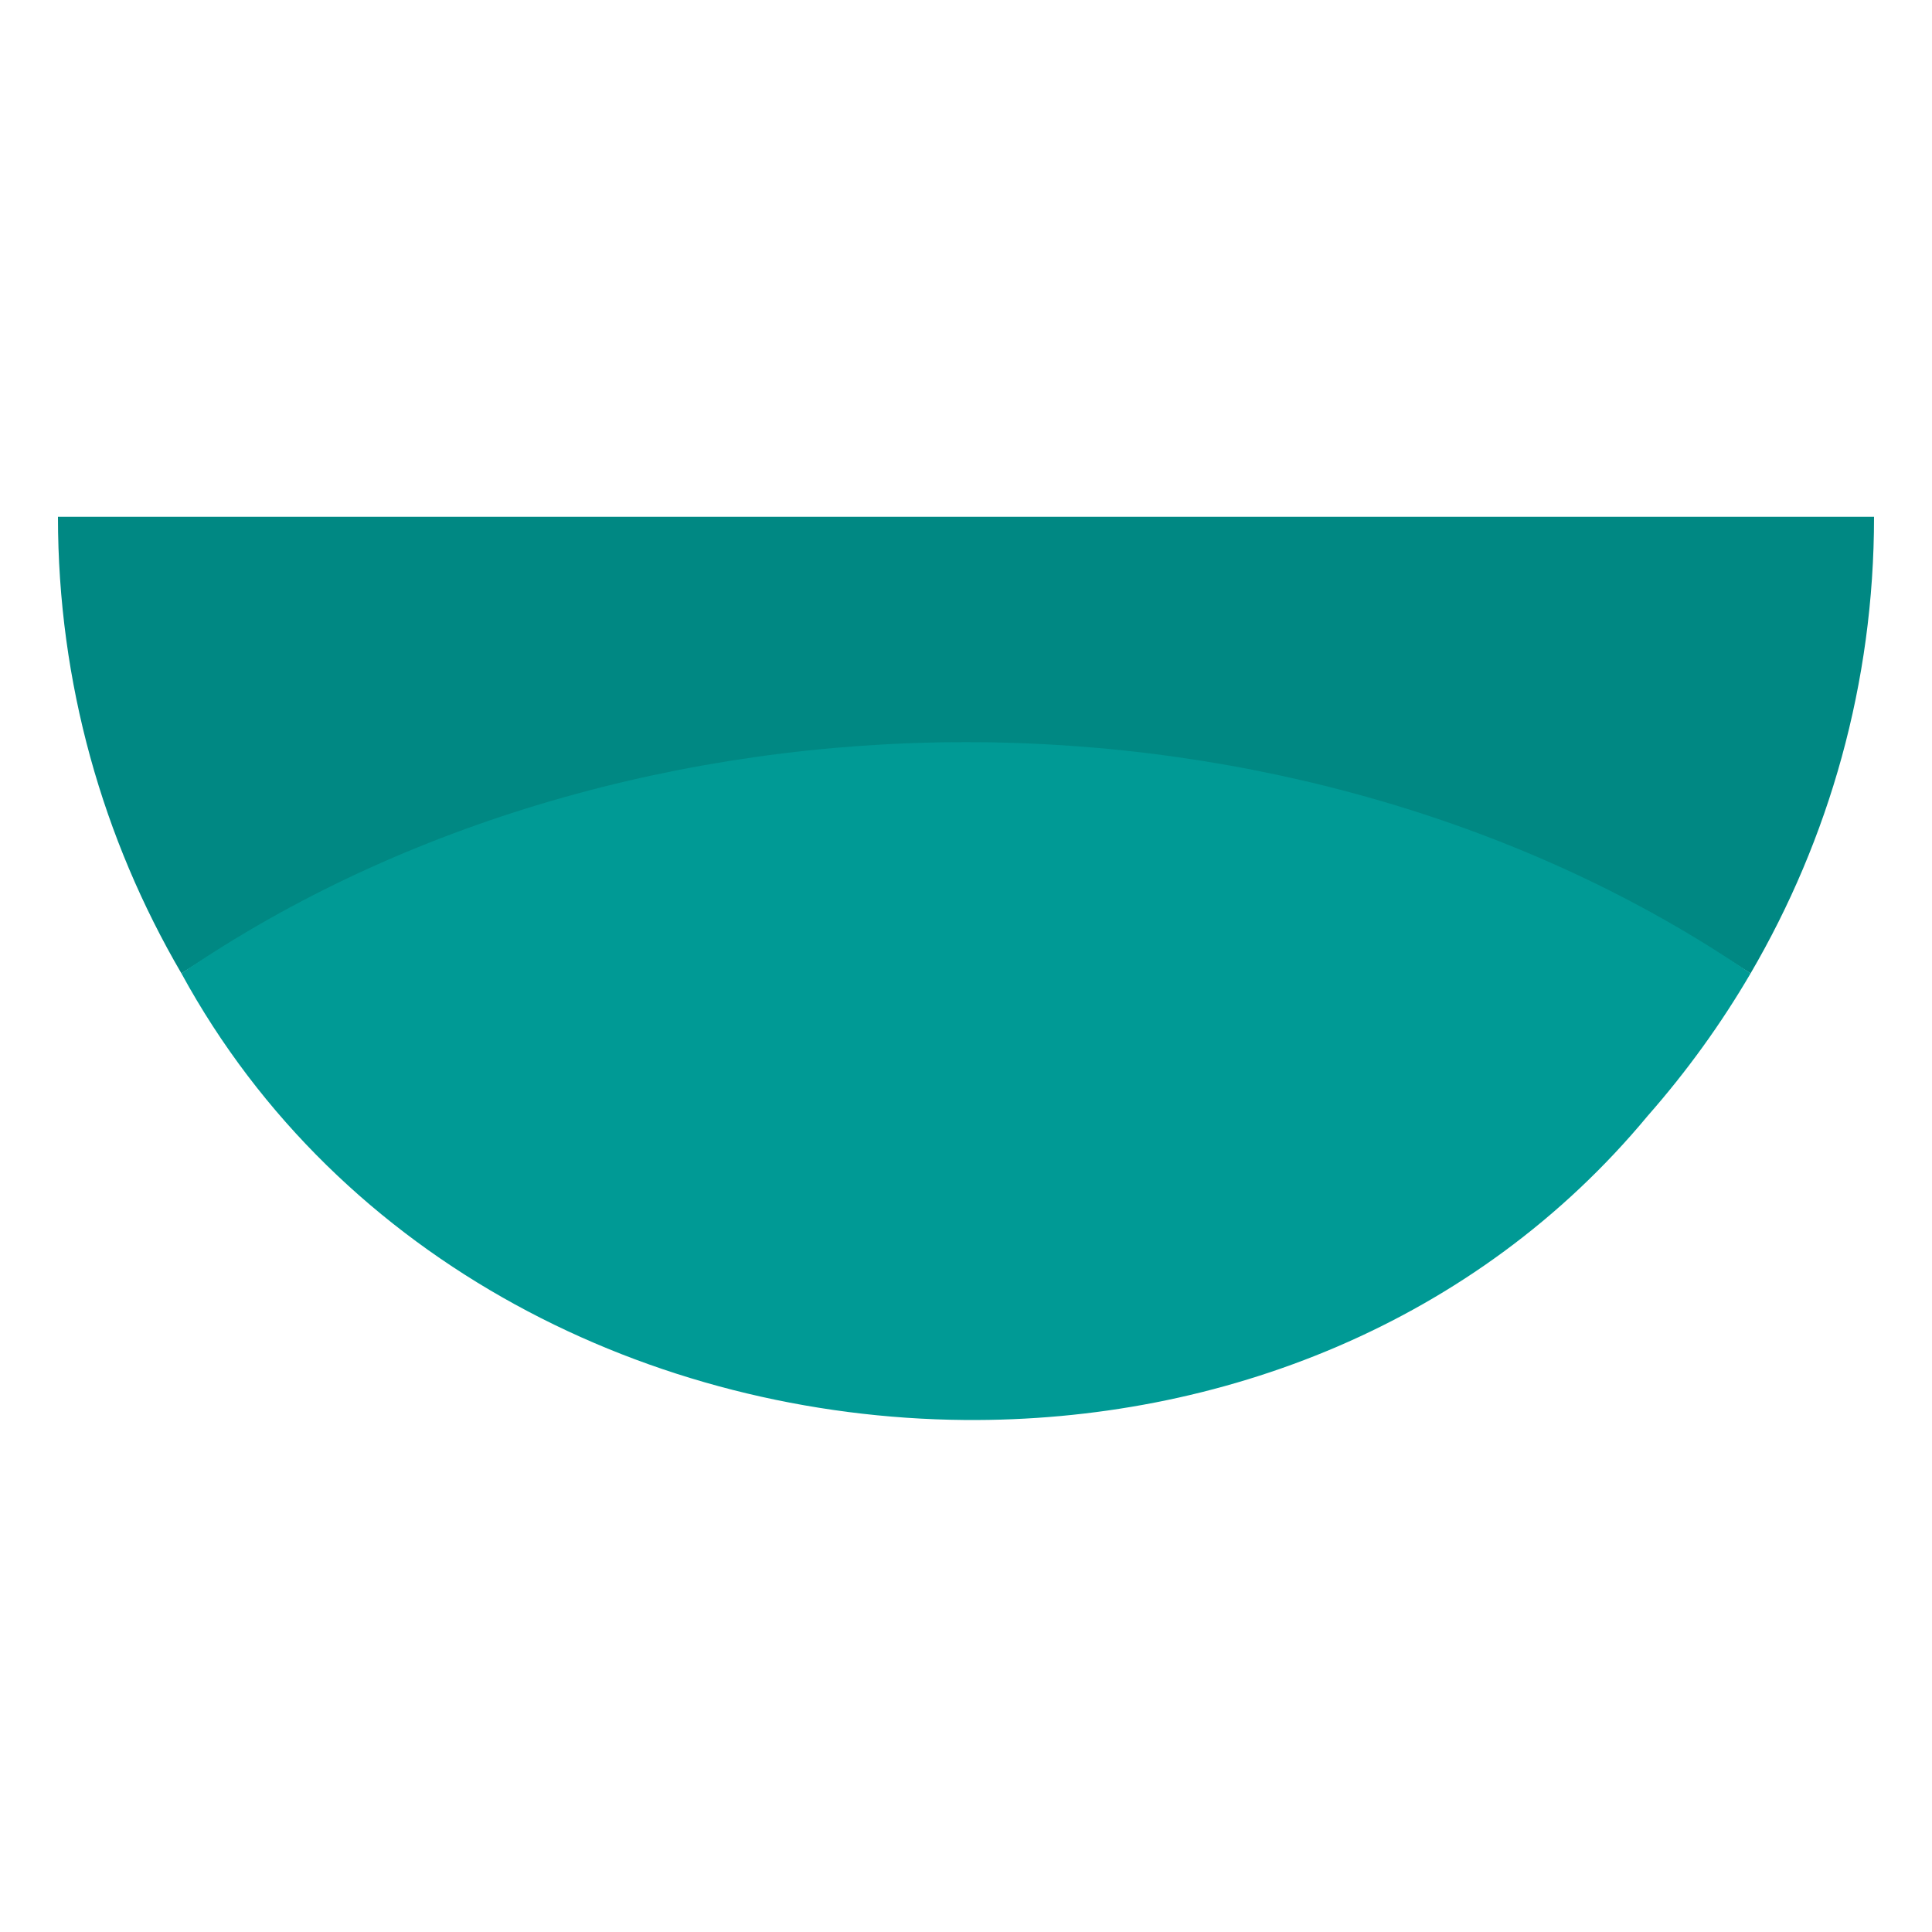
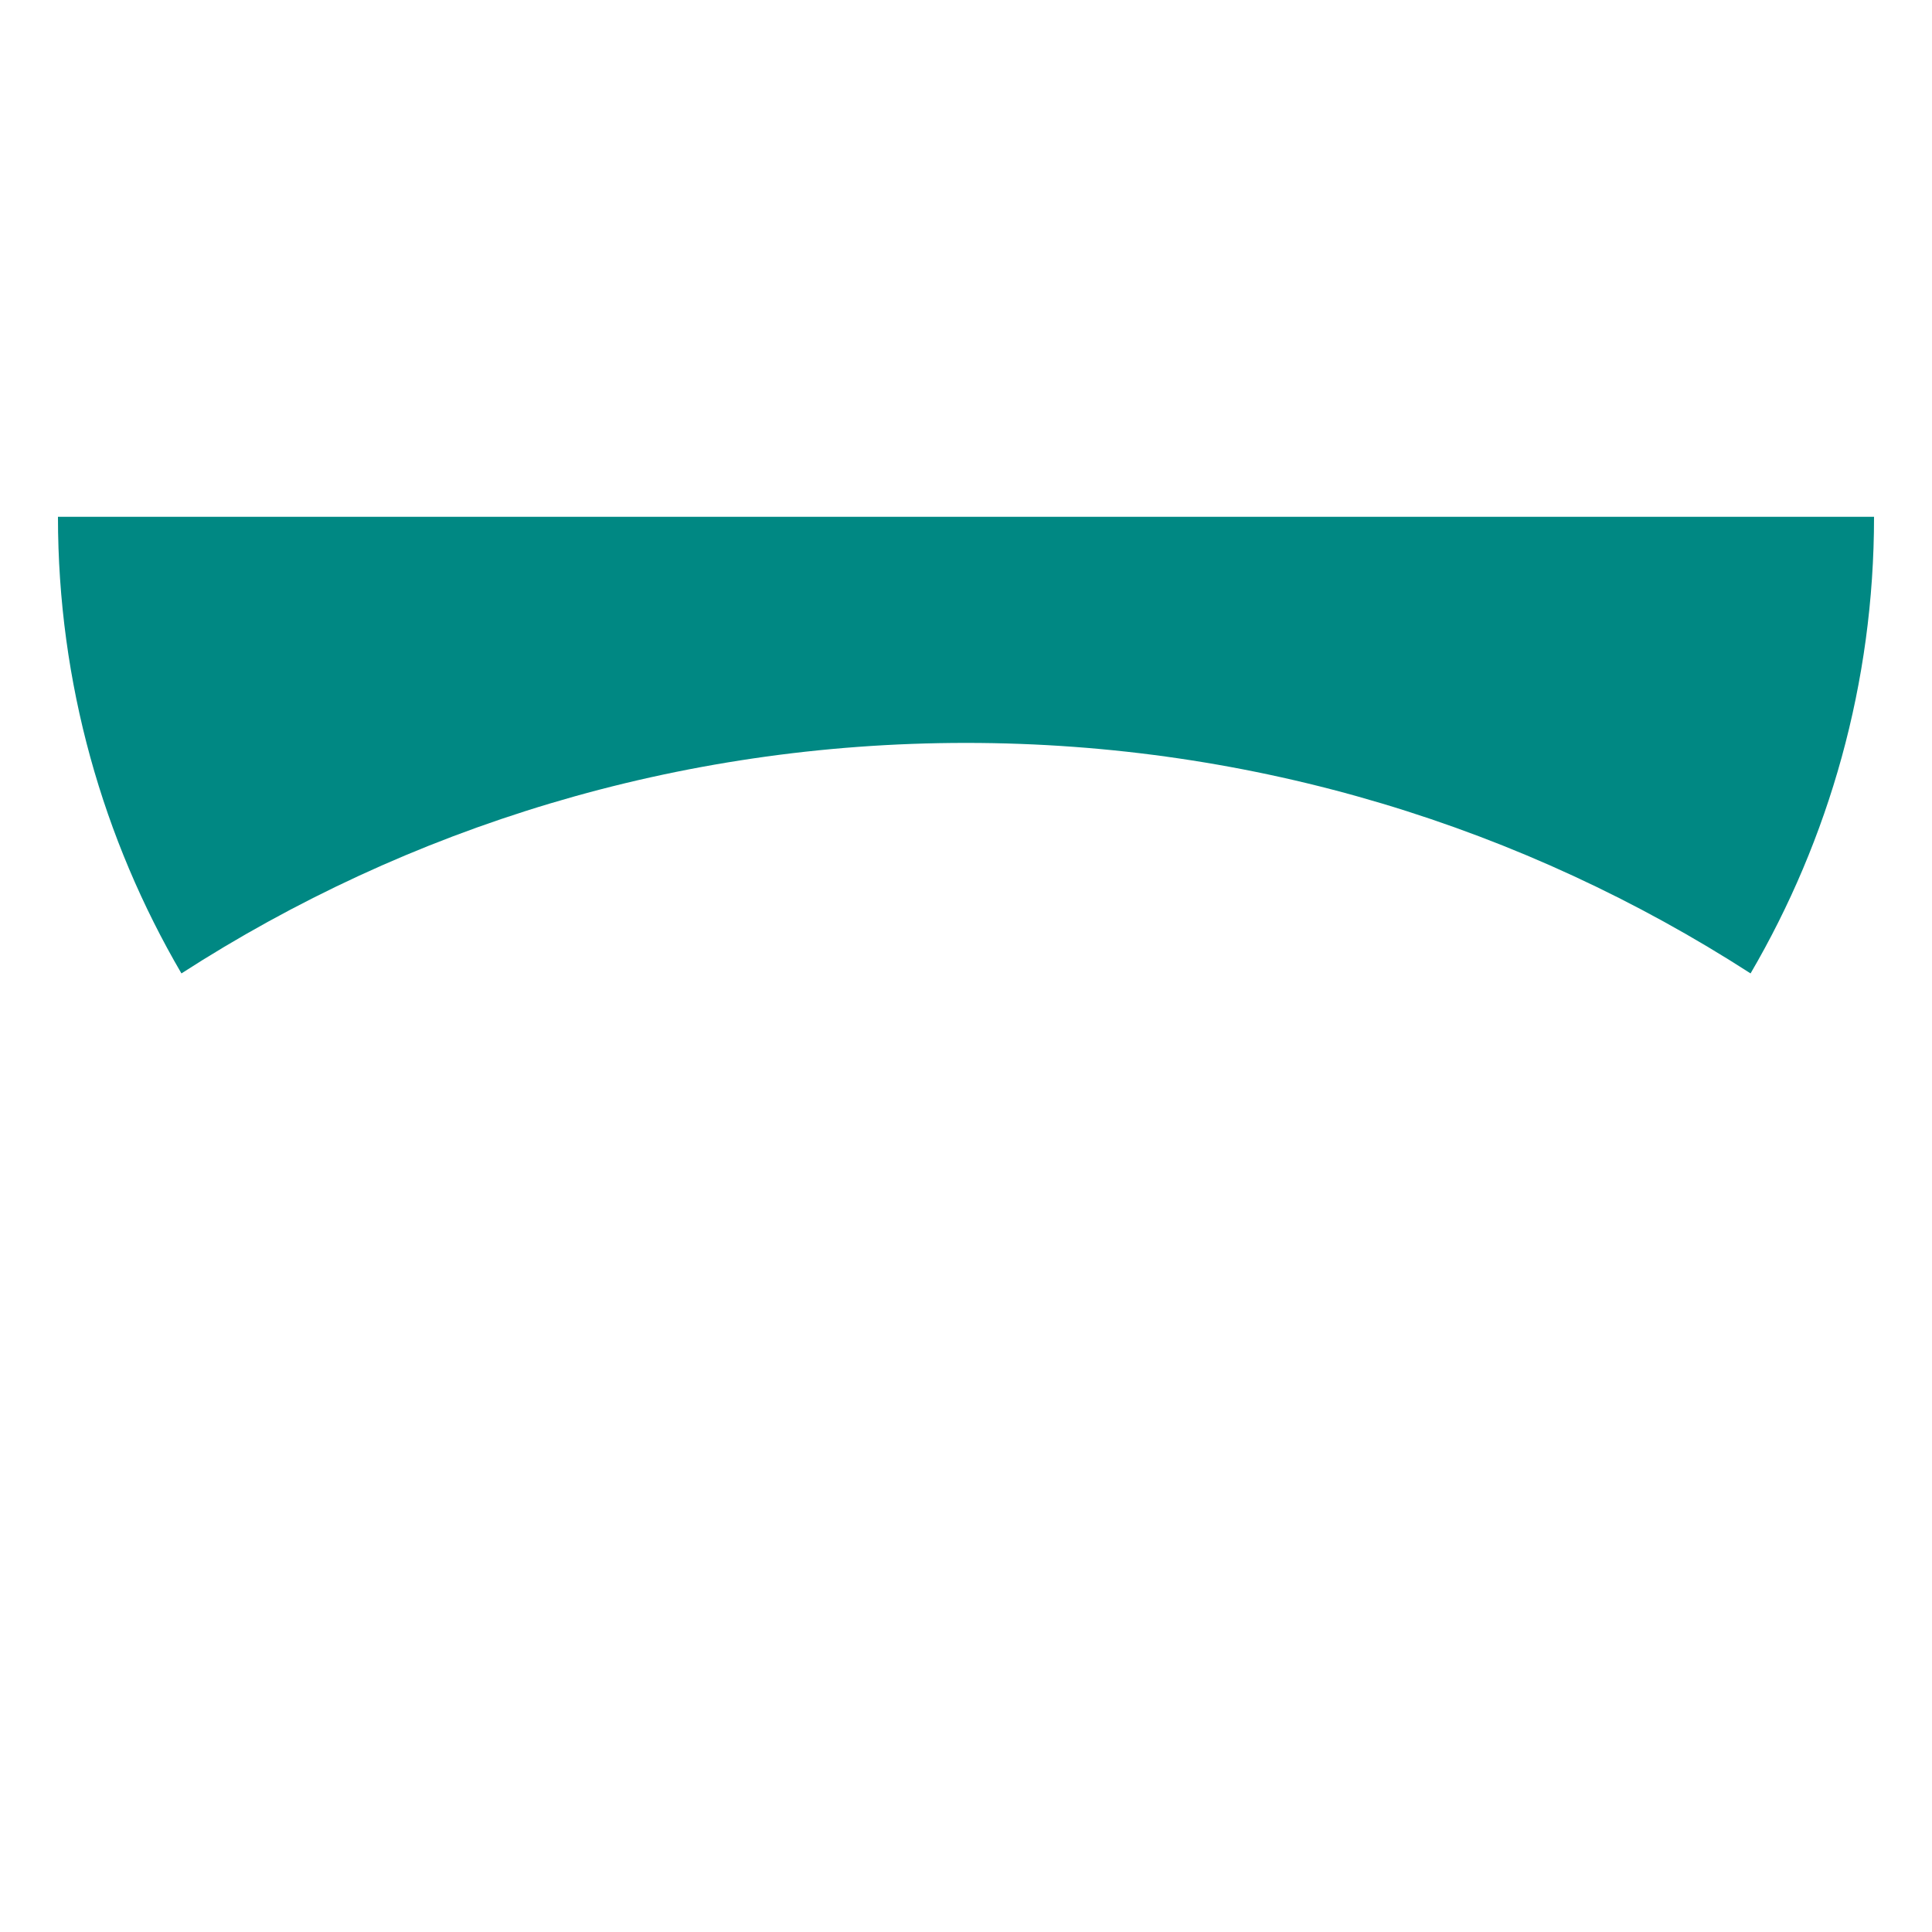
<svg xmlns="http://www.w3.org/2000/svg" width="400" height="400" viewBox="0 0 400 400" fill="none">
  <path d="M362.436 201.535C378.661 173.761 388 141.479 388 107H12C12 141.479 21.339 173.761 37.564 201.535C84.378 171.342 140.138 153.811 200.001 153.811C259.863 153.811 315.624 171.343 362.436 201.535Z" fill="#008883" />
-   <path d="M341.17 230.989C349.179 221.879 356.312 212.024 362.436 201.535C316.407 170.07 258.204 153.655 200.001 153.655C141.796 153.655 83.592 170.071 37.564 201.535C70.316 261.586 134.984 293.451 199.736 293.993C252.598 294.435 305.517 274.003 341.17 230.989Z" fill="#009A95" />
</svg>